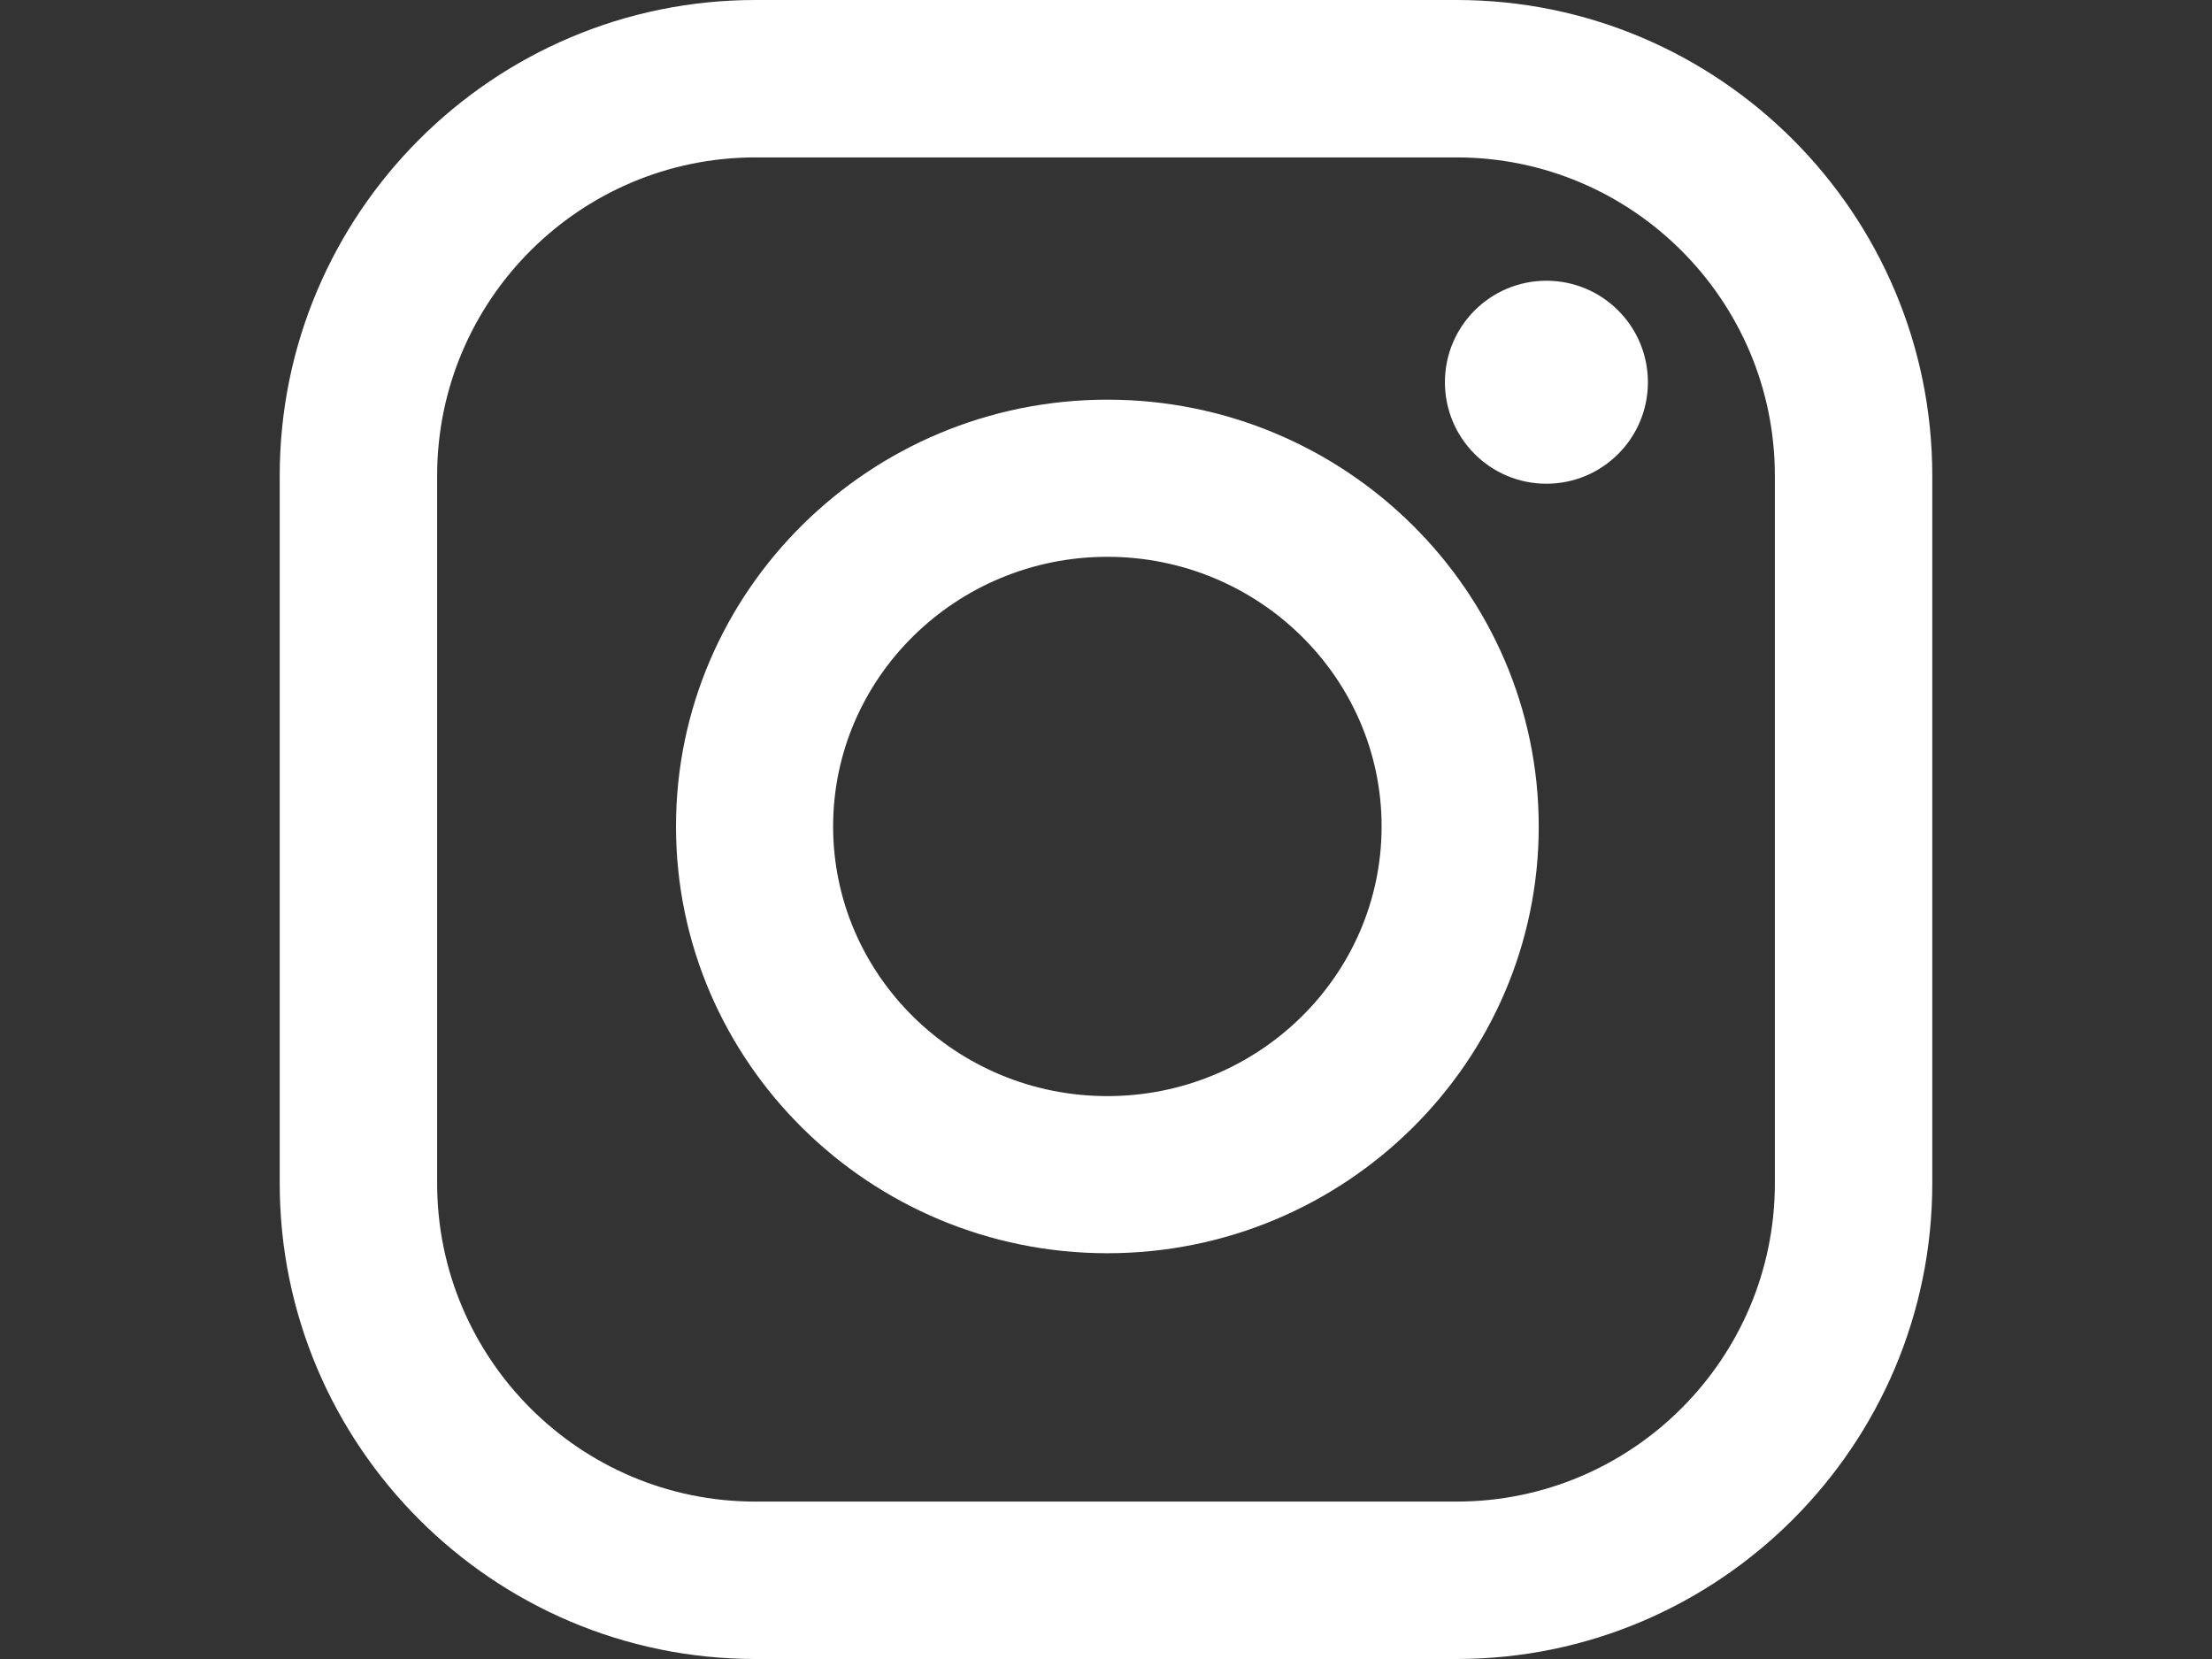
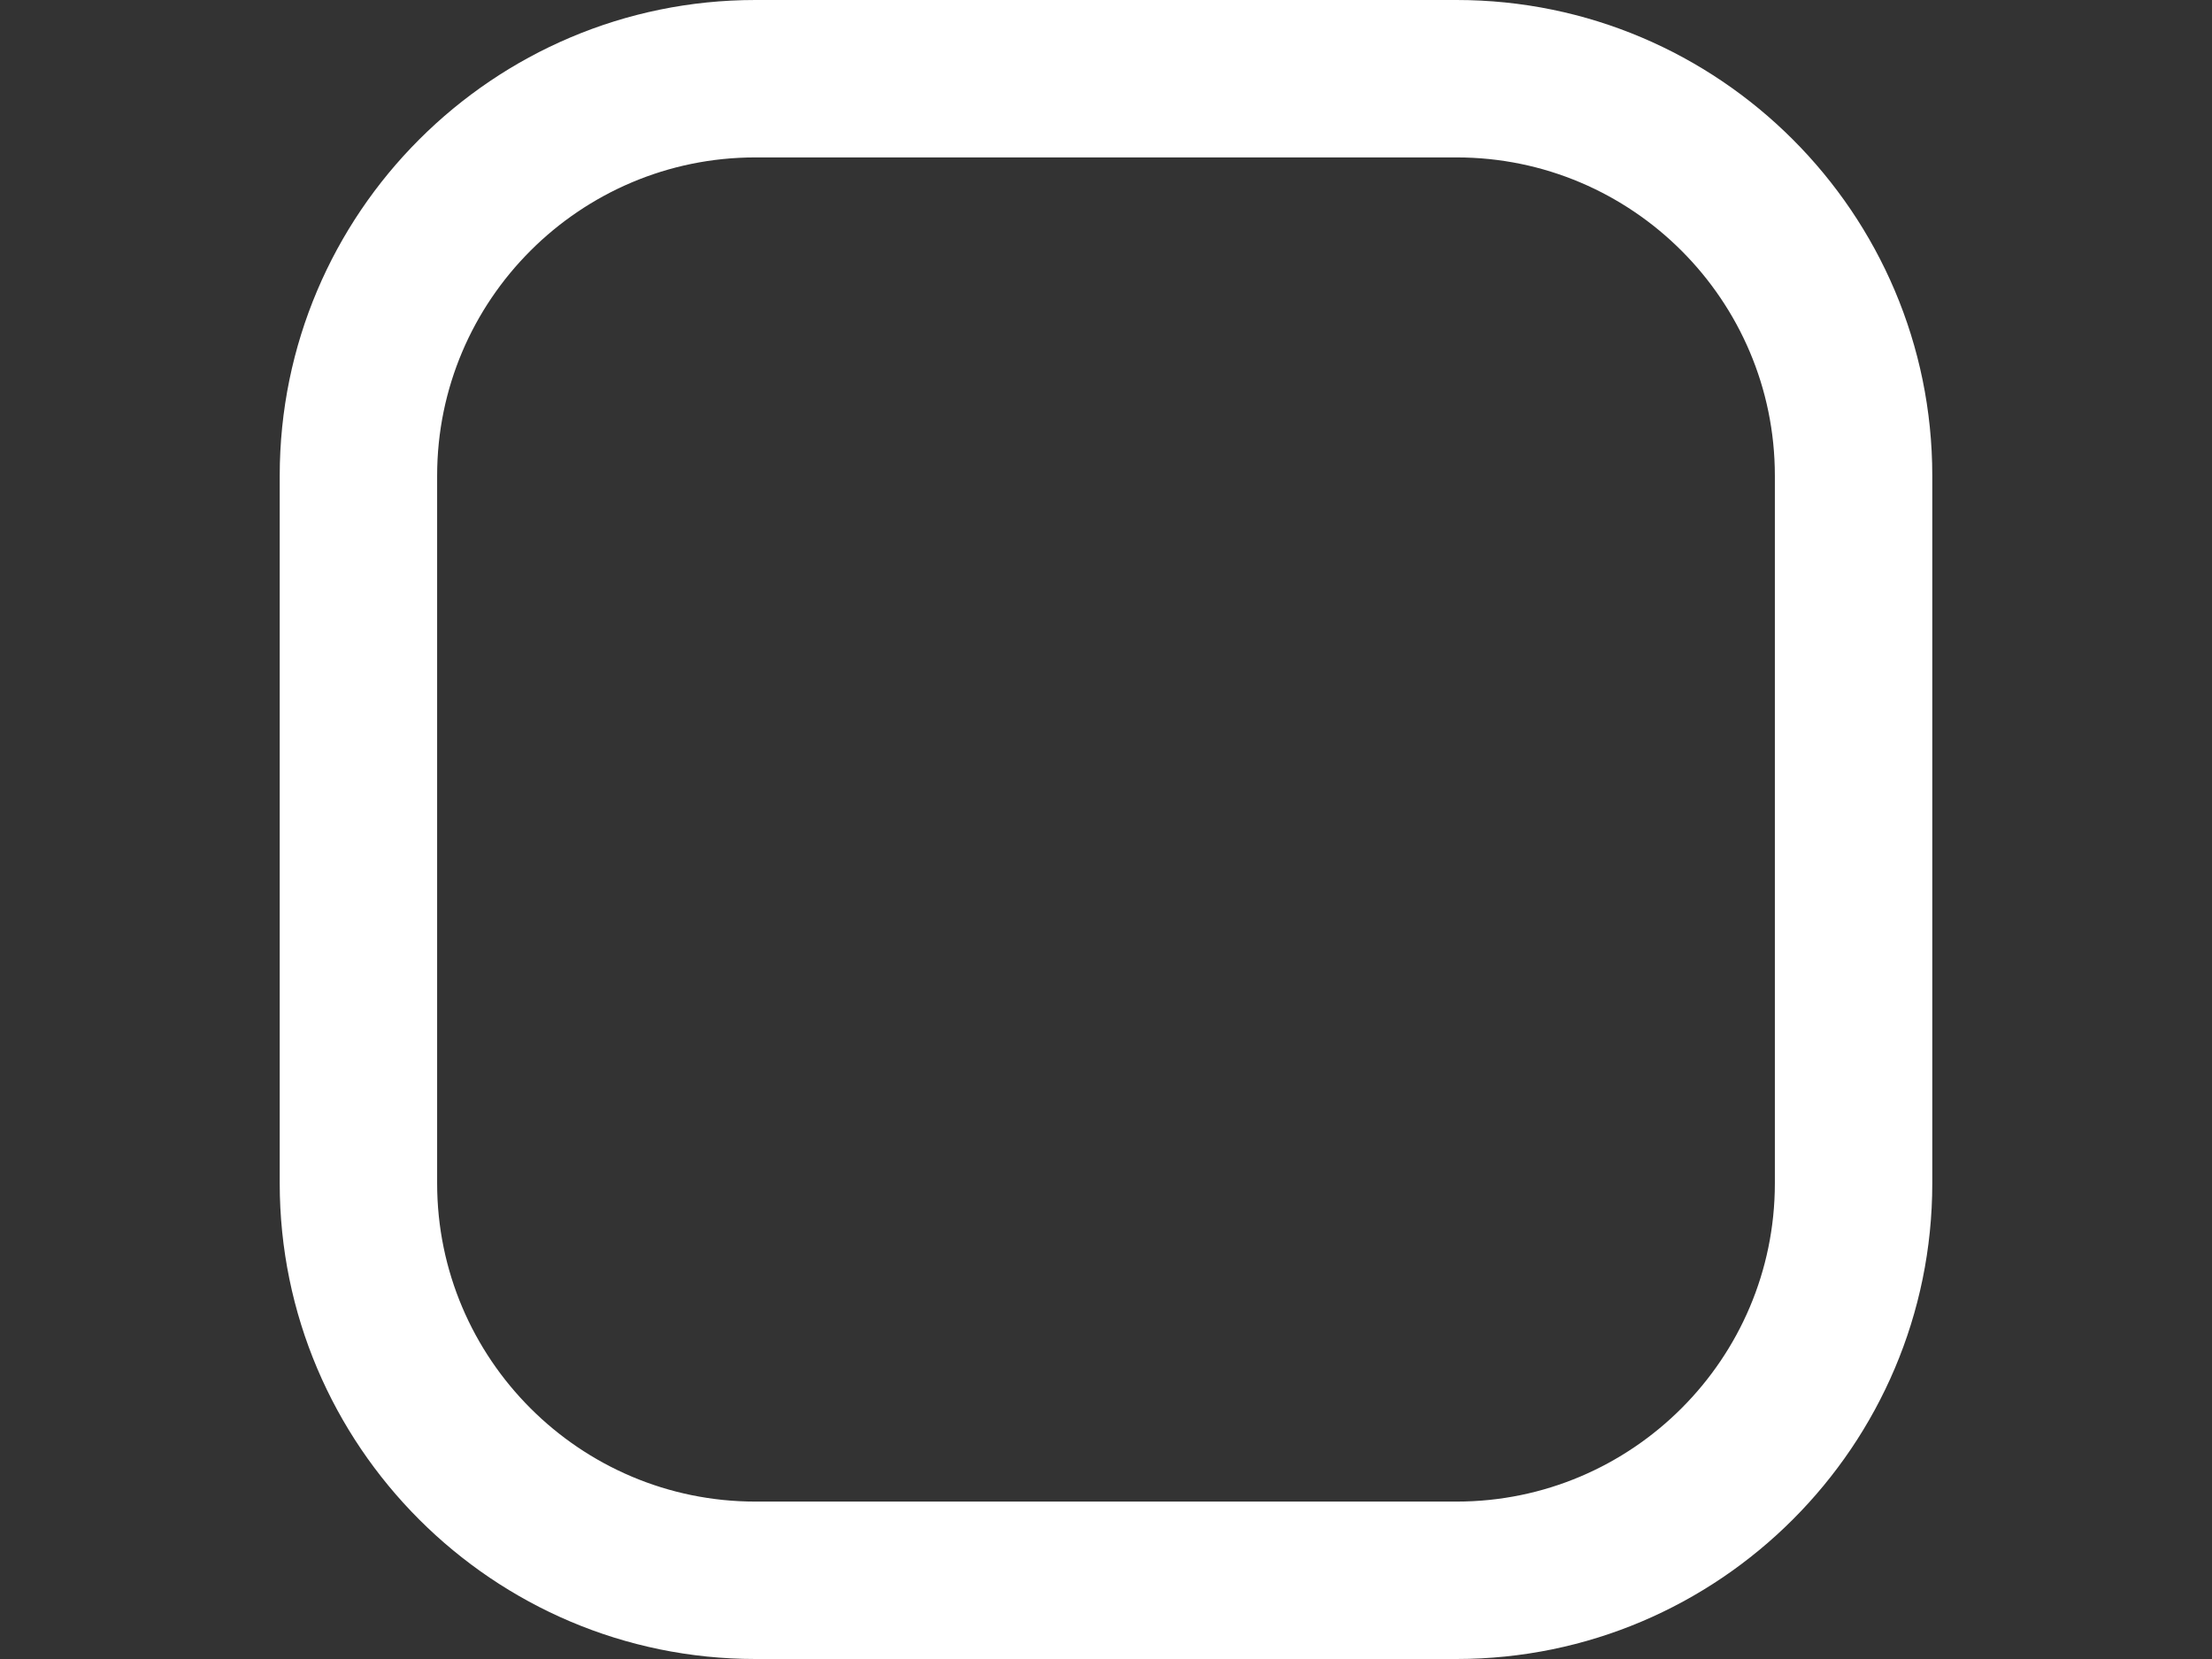
<svg xmlns="http://www.w3.org/2000/svg" id="Layer_1" x="0px" y="0px" width="640px" height="480px" viewBox="0 0 640 480" xml:space="preserve">
  <rect x="0" y="0" width="640" height="480" fill="#333333" stroke="none" />
  <g>
-     <path fill="#FFFFFF" d="M320.395,115.634c-68.813,0-124.808,55.393-124.808,123.486c0,68.086,55.987,123.479,124.808,123.479 c68.812,0,124.808-55.393,124.808-123.479C445.202,171.027,389.207,115.634,320.395,115.634z M320.395,317.138 c-43.756,0-79.347-35.005-79.347-78.018c0-43.021,35.591-78.018,79.347-78.018c43.748,0,79.347,34.997,79.347,78.018 S364.15,317.138,320.395,317.138z" />
    <path fill="#FFFFFF" d="M421.444,0H218.556C142.674,0,80.931,61.735,80.931,137.625v204.75C80.931,418.257,142.666,480,218.556,480 h202.888c75.89,0,137.625-61.743,137.625-137.625v-204.75C559.069,61.743,497.334,0,421.444,0z M513.522,342.375 c0,50.771-41.308,92.078-92.078,92.078H218.556c-50.771,0-92.079-41.308-92.079-92.078v-204.75 c0-50.771,41.308-92.079,92.079-92.079l0,0h202.888c50.771,0,92.078,41.308,92.078,92.079V342.375L513.522,342.375z" />
-     <circle fill="#FFFFFF" cx="447.424" cy="110.59" r="29.366" />
  </g>
</svg>